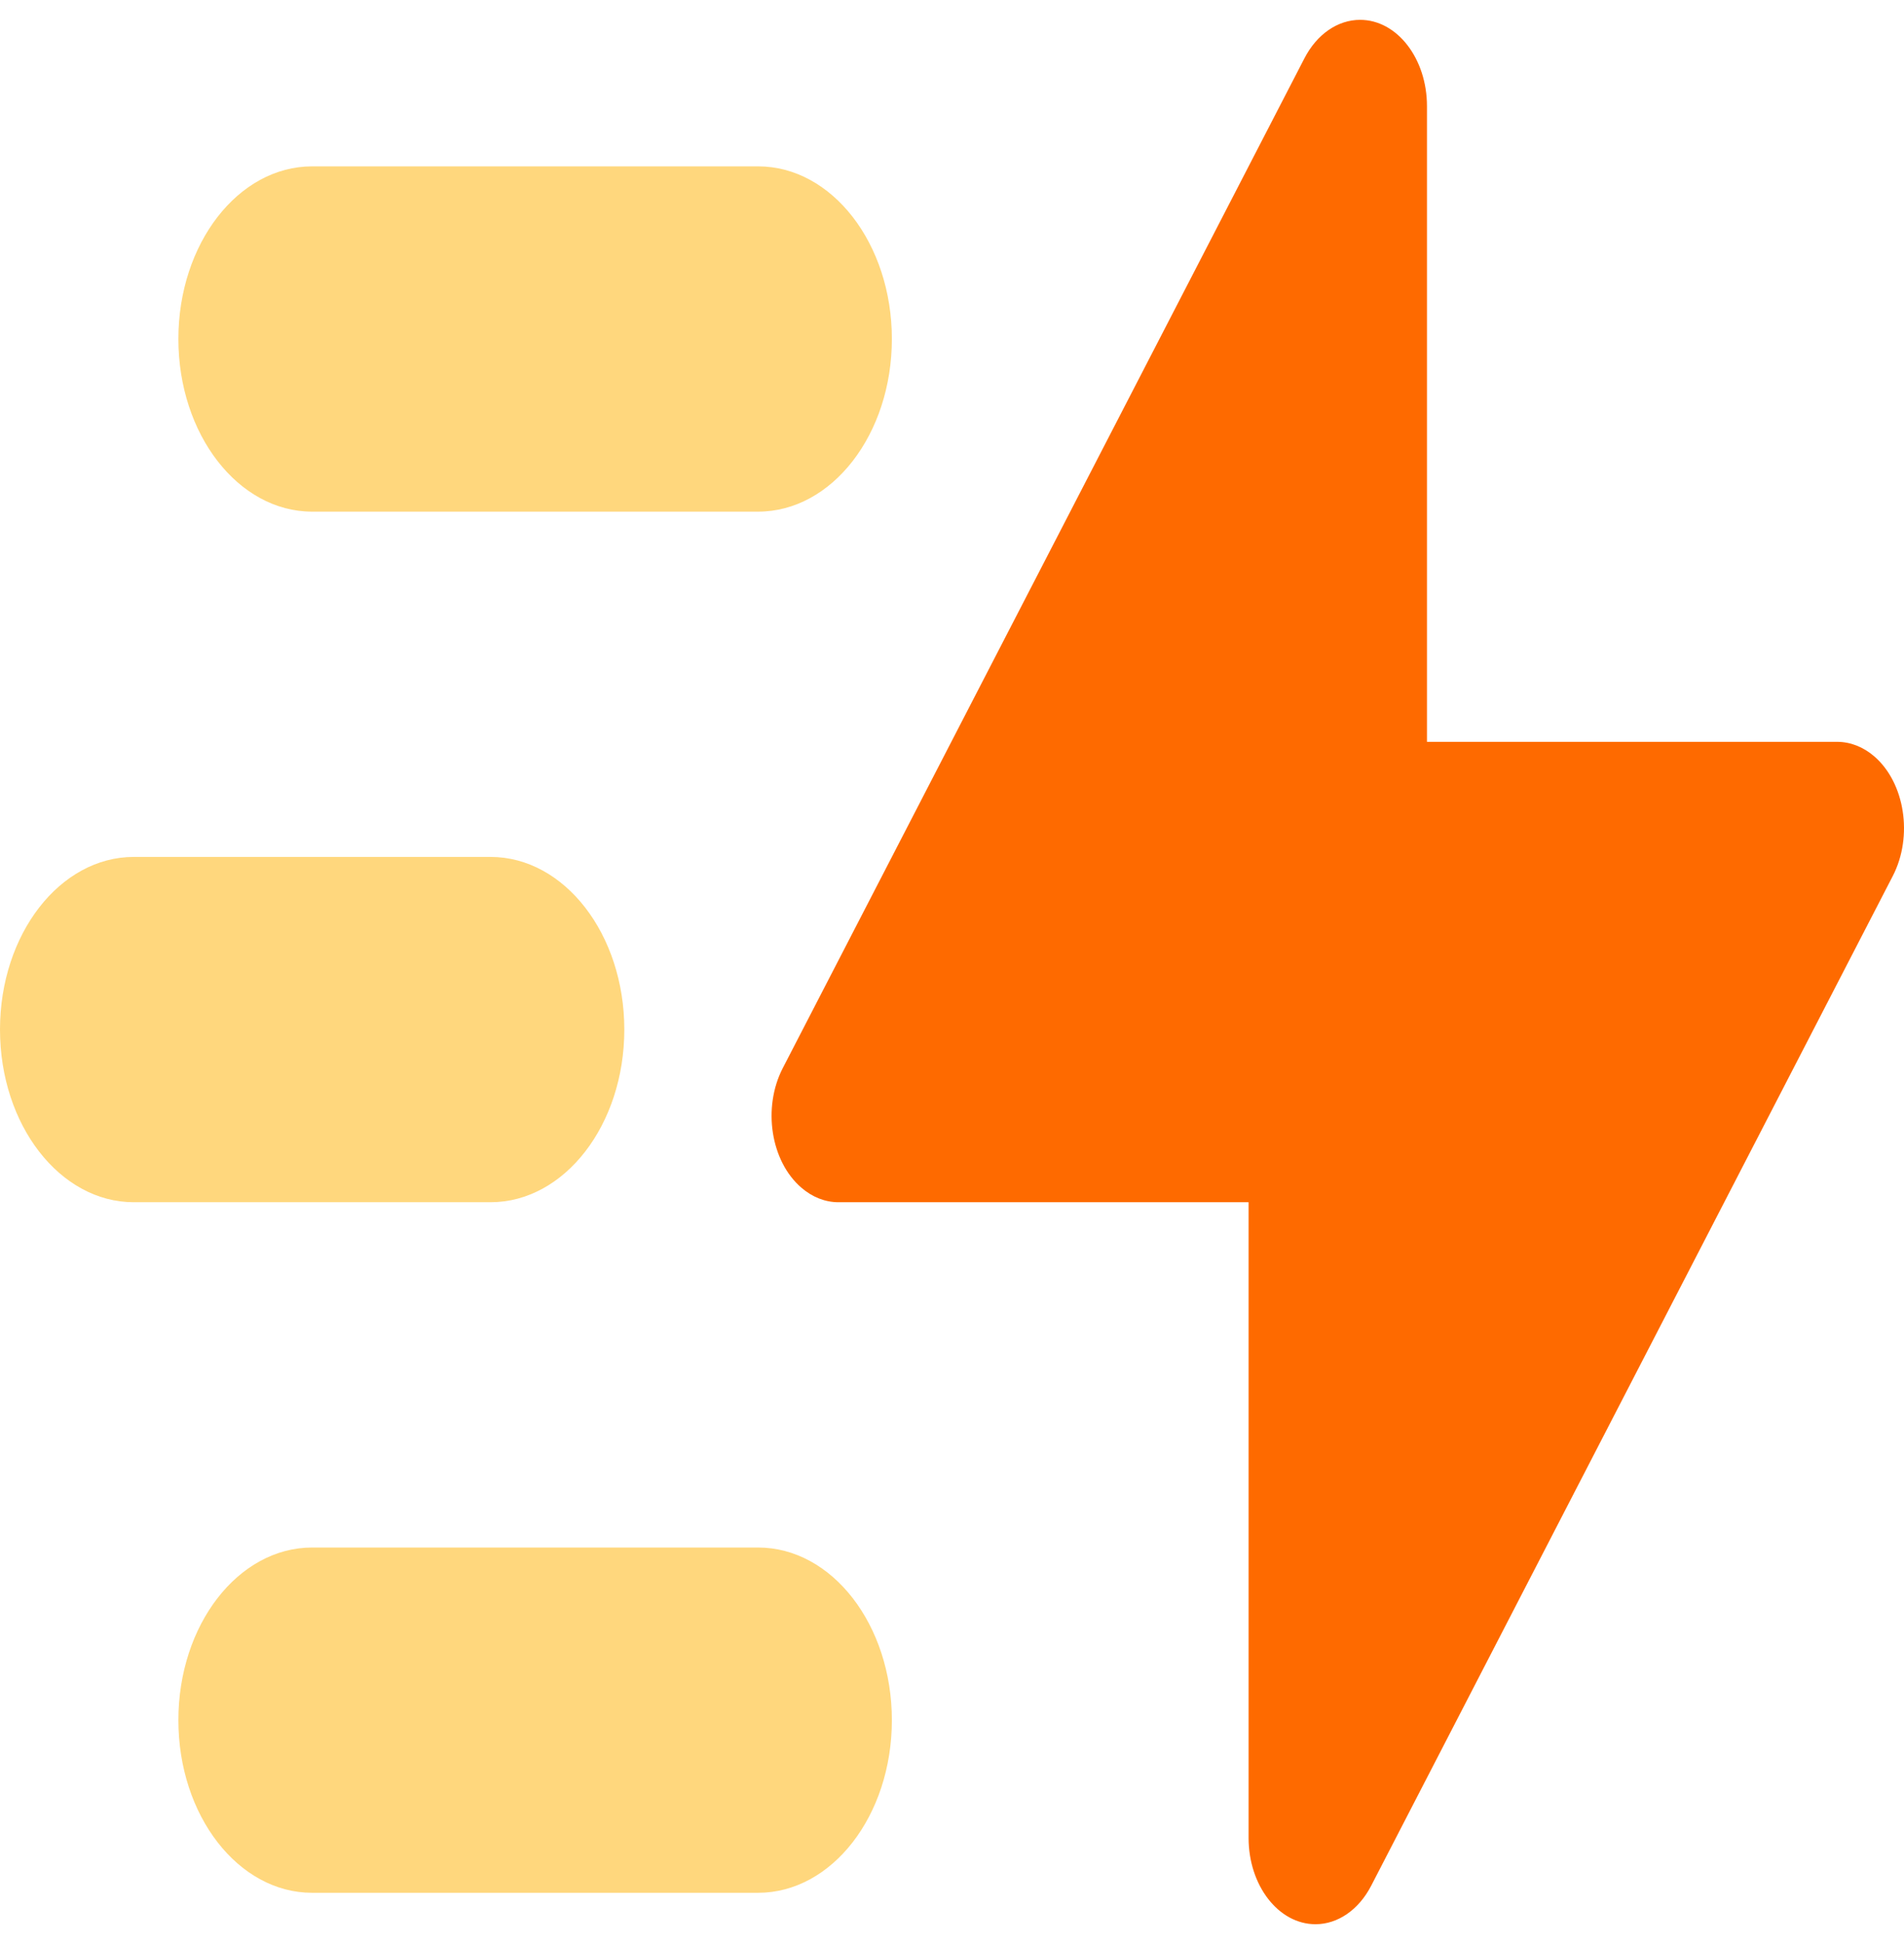
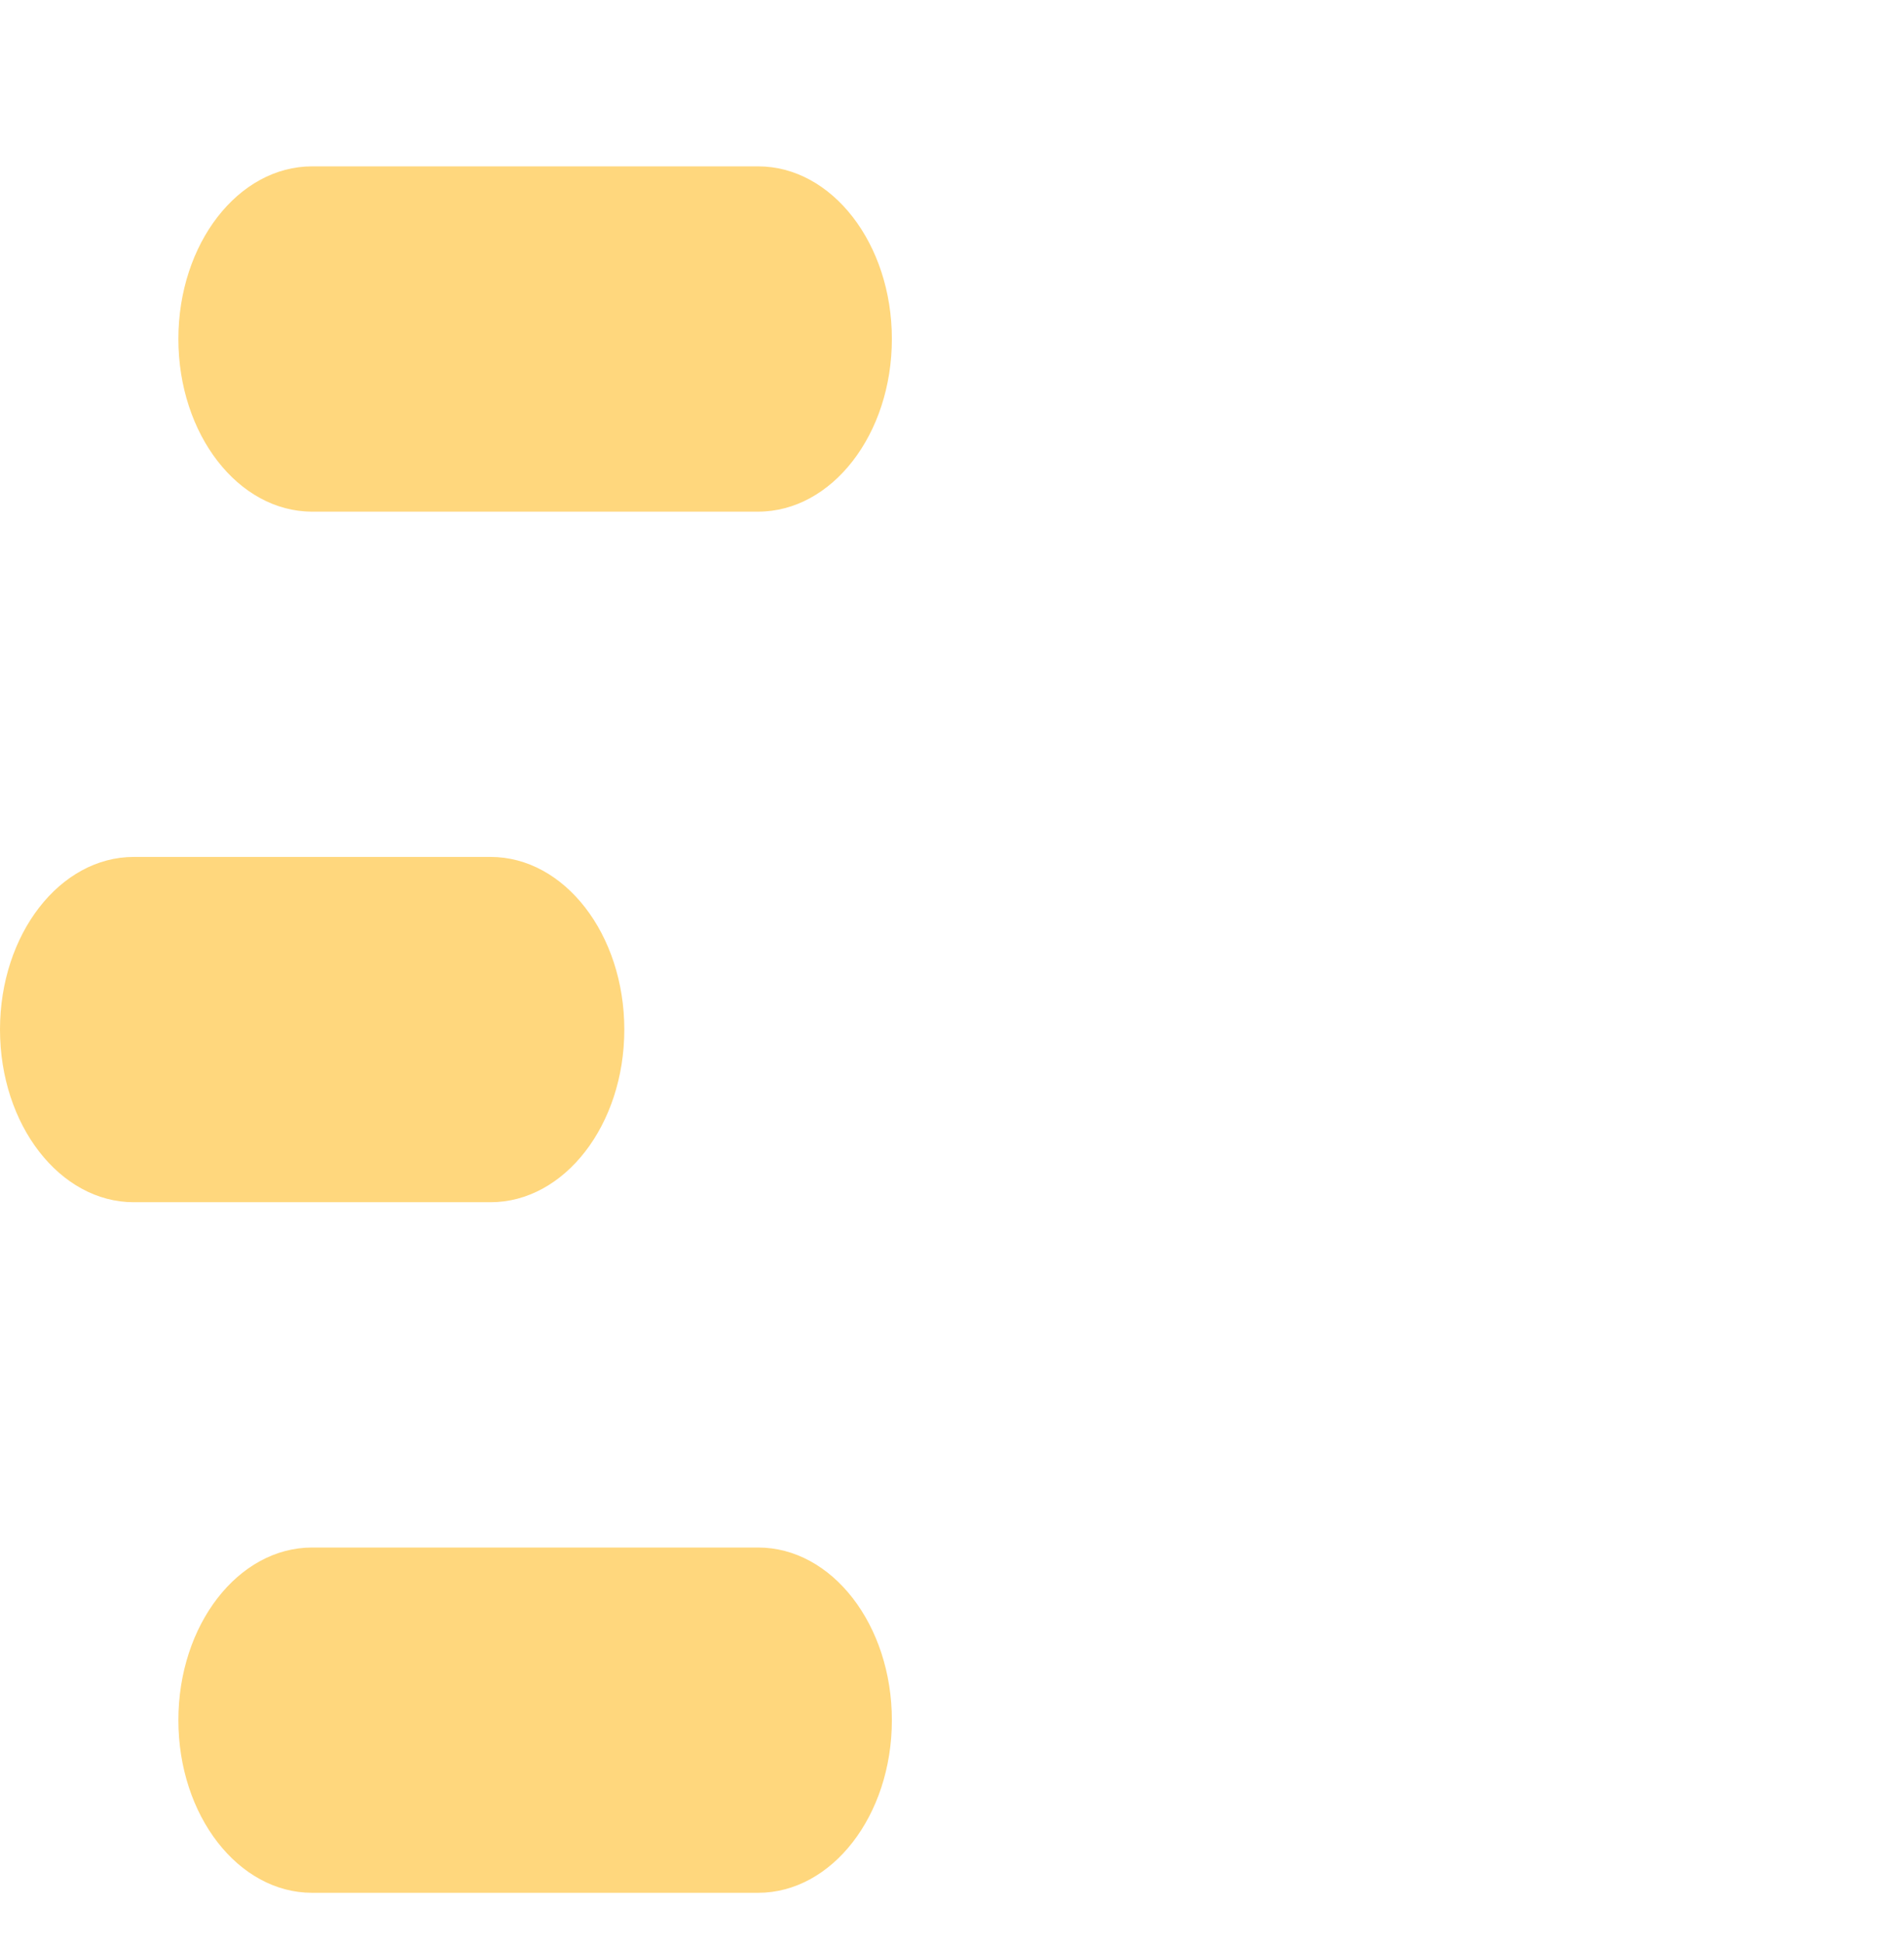
<svg xmlns="http://www.w3.org/2000/svg" width="48" height="49" viewBox="0 0 48 49" fill="none">
-   <path fill-rule="evenodd" clip-rule="evenodd" d="M34.567 47.531L47.717 22.08C48.233 21.081 48.024 19.73 47.249 19.063C46.972 18.825 46.647 18.698 46.313 18.698H35.974V2.676C35.974 1.474 35.219 0.5 34.288 0.5C33.724 0.5 33.198 0.863 32.885 1.469L19.735 26.919C19.218 27.919 19.428 29.27 20.203 29.936C20.48 30.175 20.805 30.302 21.138 30.302H31.477V46.324C31.477 47.526 32.232 48.5 33.164 48.5C33.727 48.5 34.254 48.136 34.567 47.531Z" fill="#FE6A00" />
  <path opacity="0.6" fill-rule="evenodd" clip-rule="evenodd" d="M7.869 4.193H19.111C20.974 4.193 22.484 6.141 22.484 8.544C22.484 10.947 20.974 12.896 19.111 12.896H7.869C6.007 12.896 4.497 10.947 4.497 8.544C4.497 6.141 6.007 4.193 7.869 4.193ZM7.869 39.005H19.111C20.974 39.005 22.484 40.953 22.484 43.357C22.484 45.76 20.974 47.708 19.111 47.708H7.869C6.007 47.708 4.497 45.76 4.497 43.357C4.497 40.953 6.007 39.005 7.869 39.005ZM3.373 21.599H12.366C14.229 21.599 15.739 23.547 15.739 25.95C15.739 28.354 14.229 30.302 12.366 30.302H3.373C1.51 30.302 0 28.354 0 25.95C0 23.547 1.51 21.599 3.373 21.599Z" fill="#FFBD27" />
</svg>